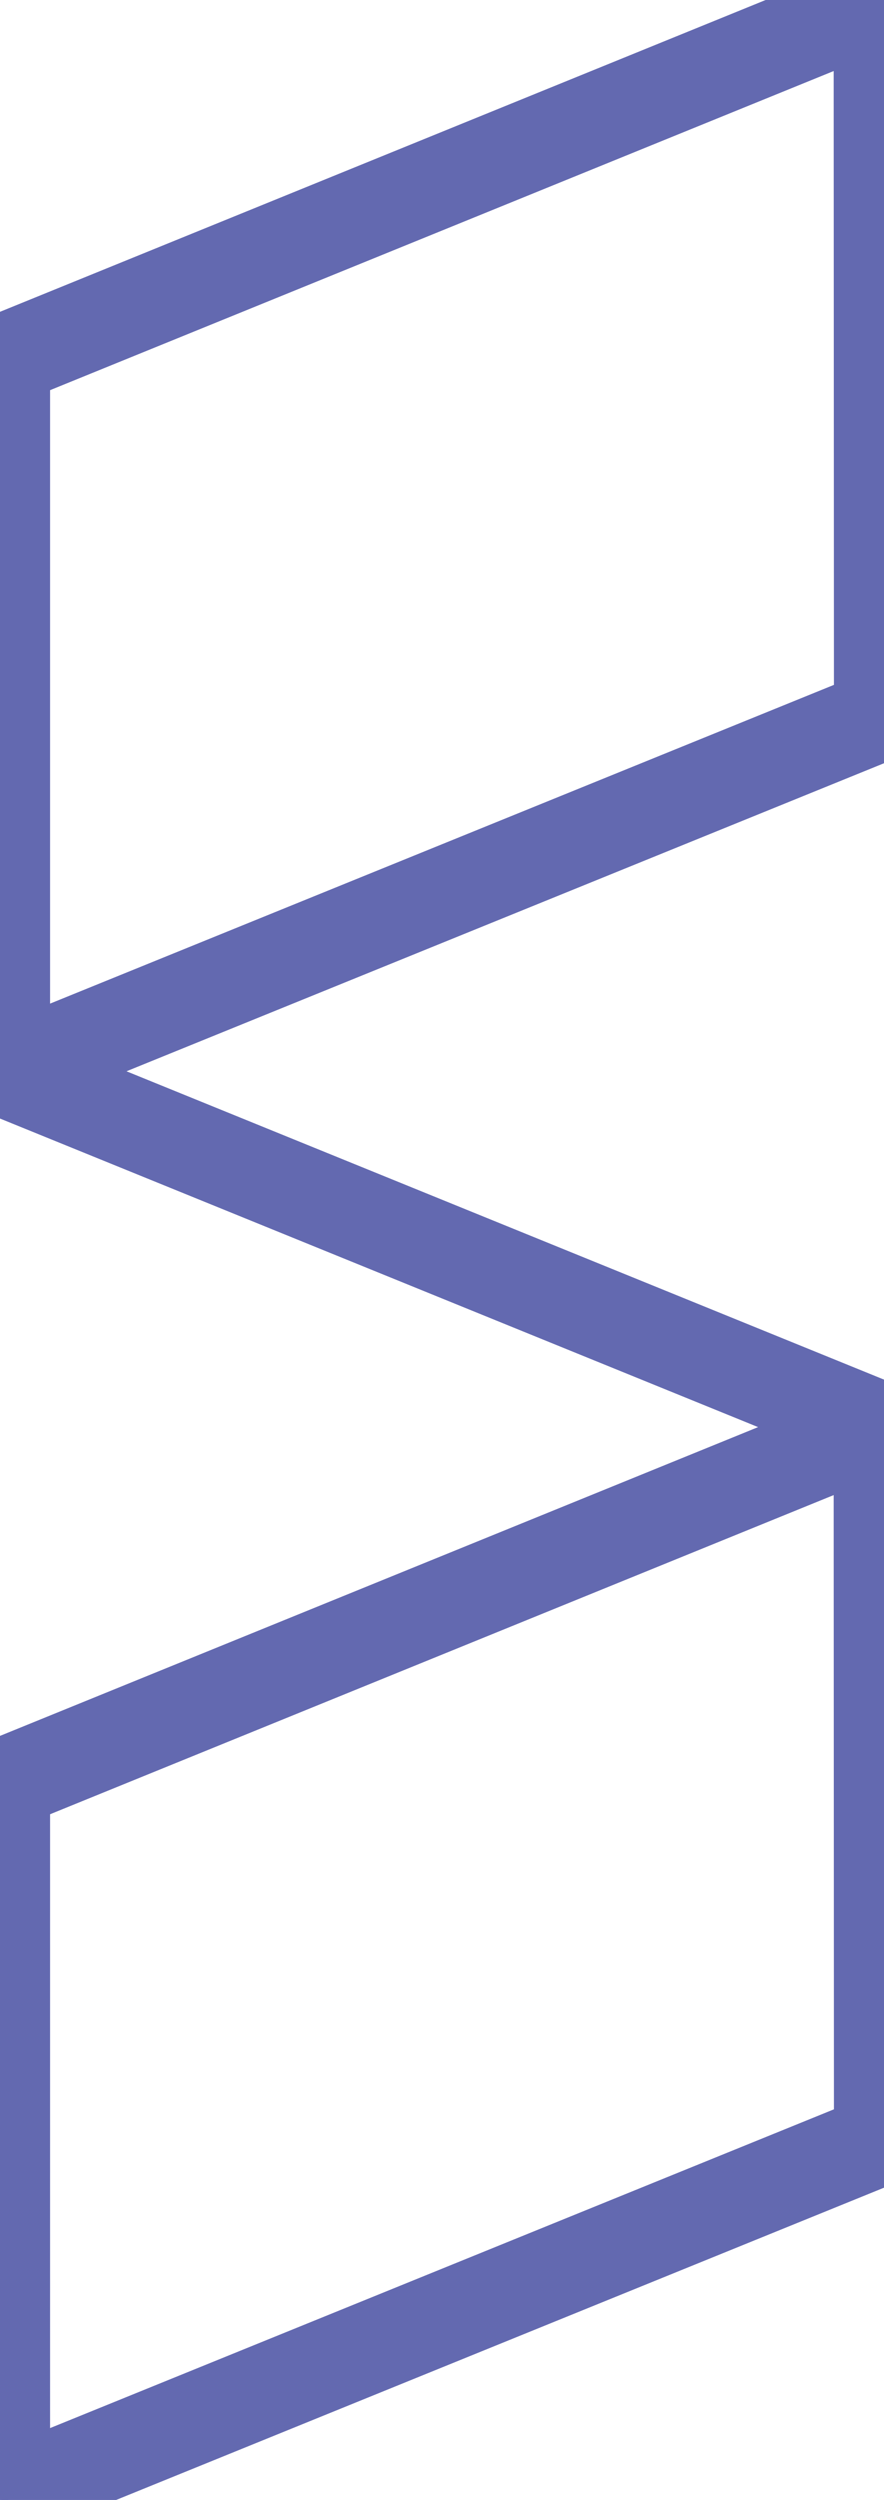
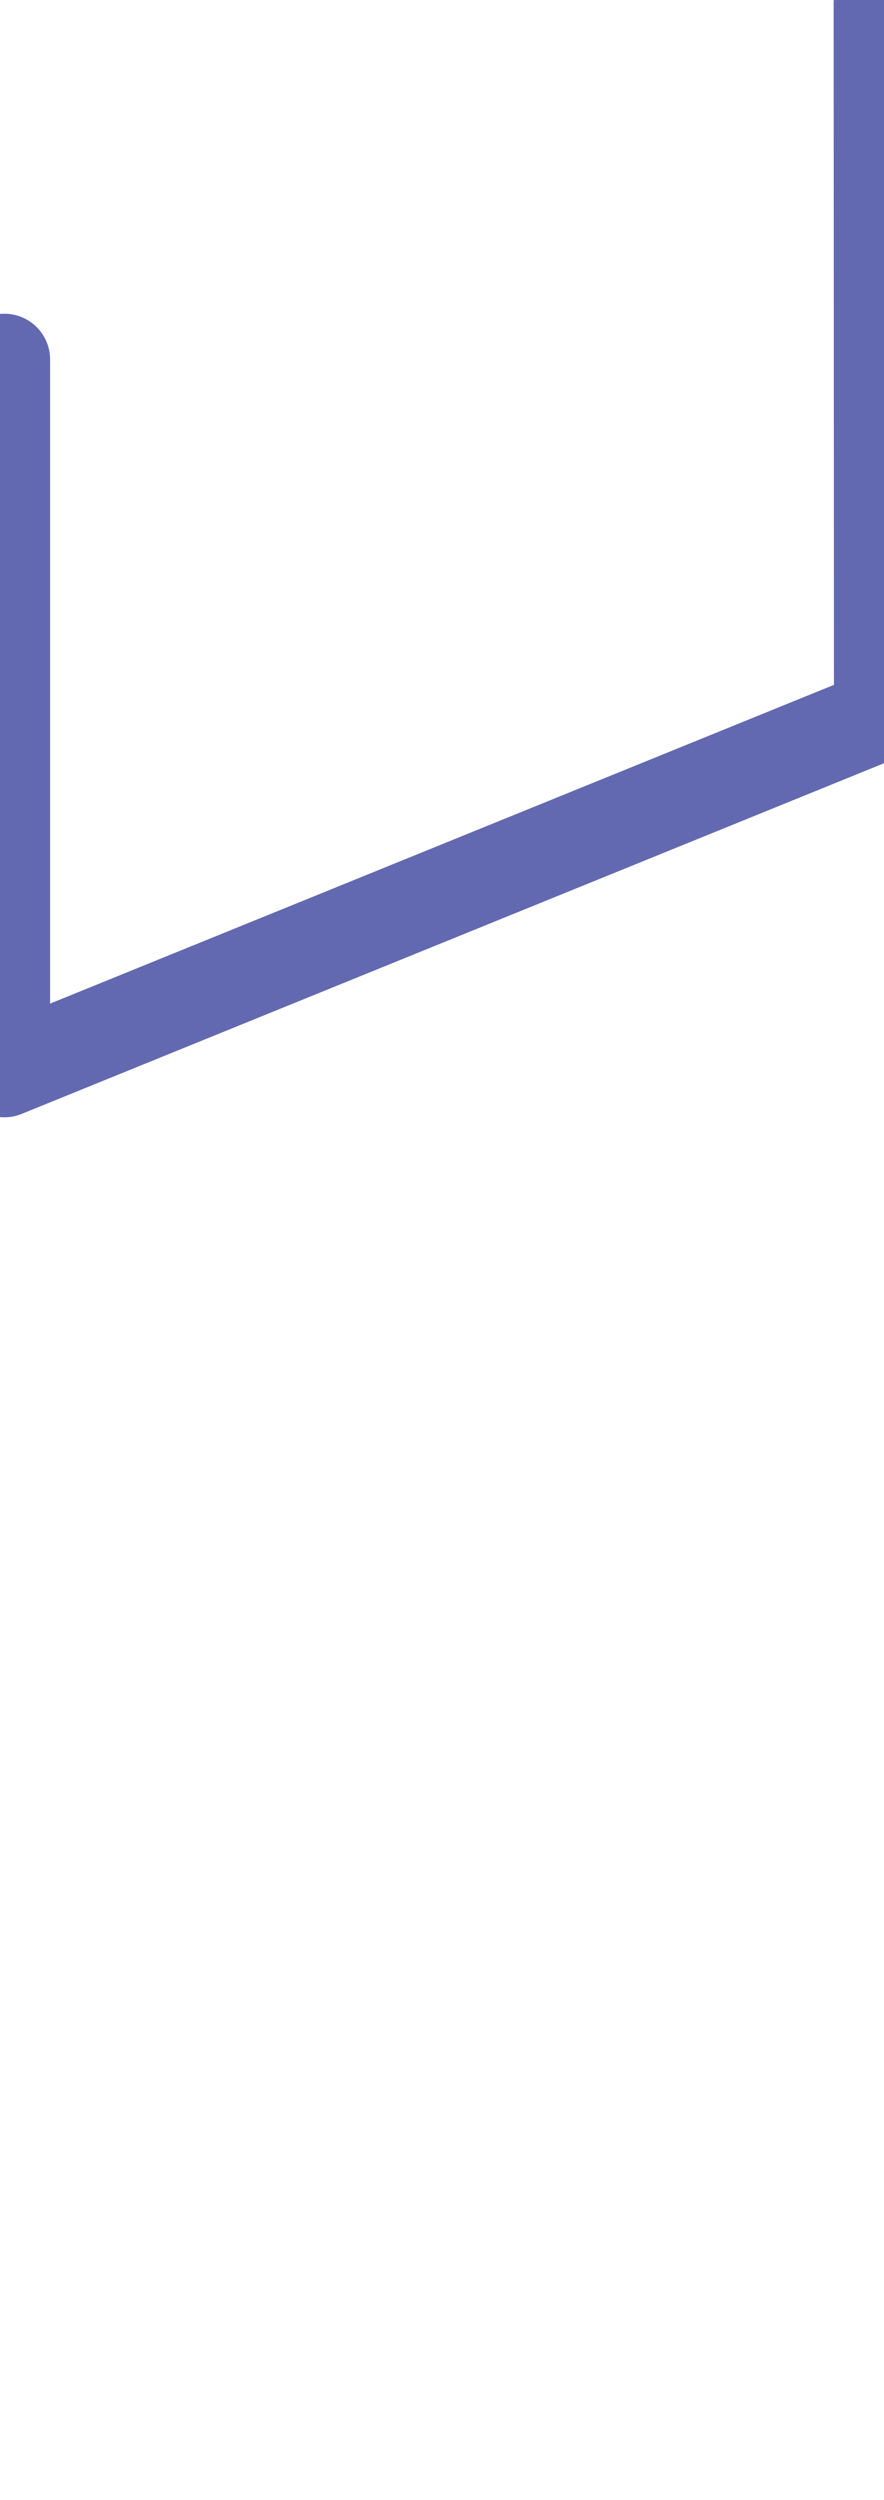
<svg xmlns="http://www.w3.org/2000/svg" width="29" height="82" viewBox="0 0 29 82" fill="none">
  <g id="_Ã«ÃÃÃ_1" clip-path="url(#clip0_2_3565)">
-     <path id="Vector" d="M0.143 58.499L28.848 46.809L0.143 35.127" stroke="#6369B0" stroke-width="3" stroke-linecap="round" stroke-linejoin="round" />
-     <path id="Vector_2" d="M0.143 11.789L28.848 0.1" stroke="#6369B0" stroke-width="3" stroke-linecap="round" stroke-linejoin="round" />
    <path id="Vector_3" d="M0.143 11.79V35.148L28.858 23.473L28.848 0.108" stroke="#6369B0" stroke-width="3" stroke-linecap="round" stroke-linejoin="round" />
-     <path id="Vector_4" d="M0.143 58.513V81.871L28.858 70.195L28.848 46.83" stroke="#6369B0" stroke-width="3" stroke-linecap="round" stroke-linejoin="round" />
-     <path id="Vector_5" d="M0.143 81.892L0.164 81.9" stroke="#6369B0" stroke-width="0.28" stroke-linecap="round" stroke-linejoin="round" />
  </g>
  <defs>
    <clipPath id="clip0_2_3565">
      <rect width="29" height="82" fill="white" />
    </clipPath>
  </defs>
</svg>